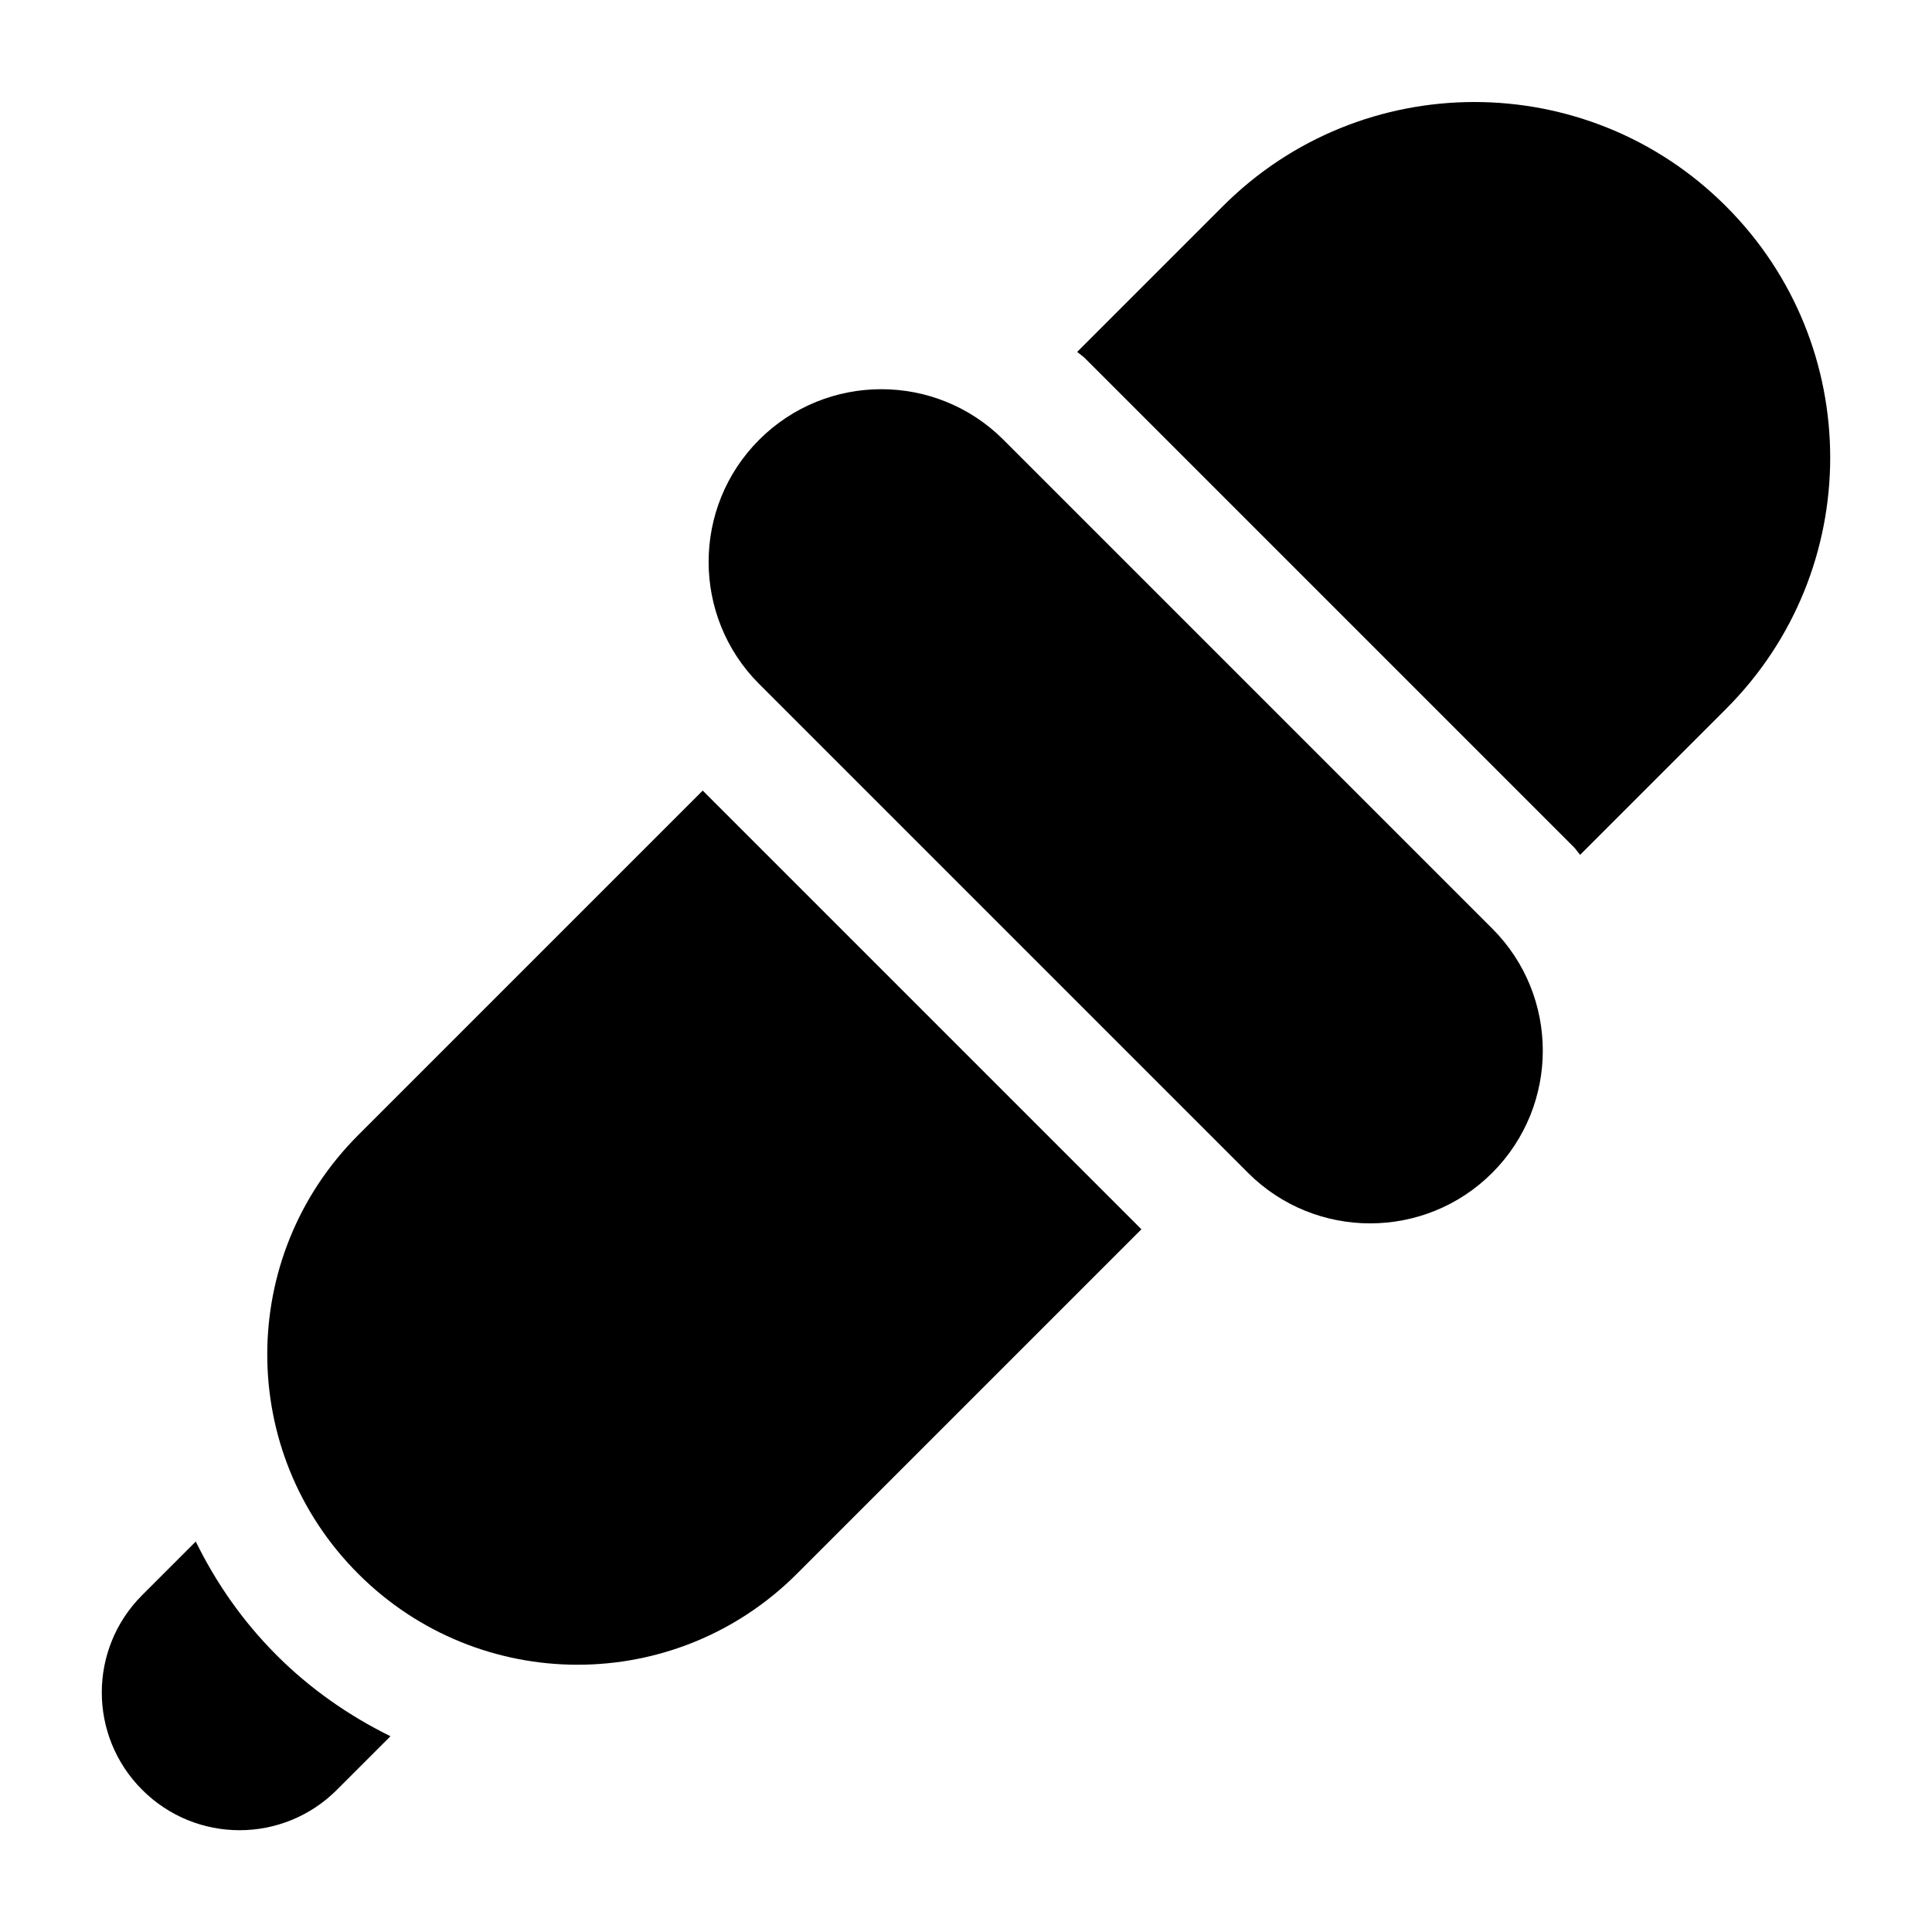
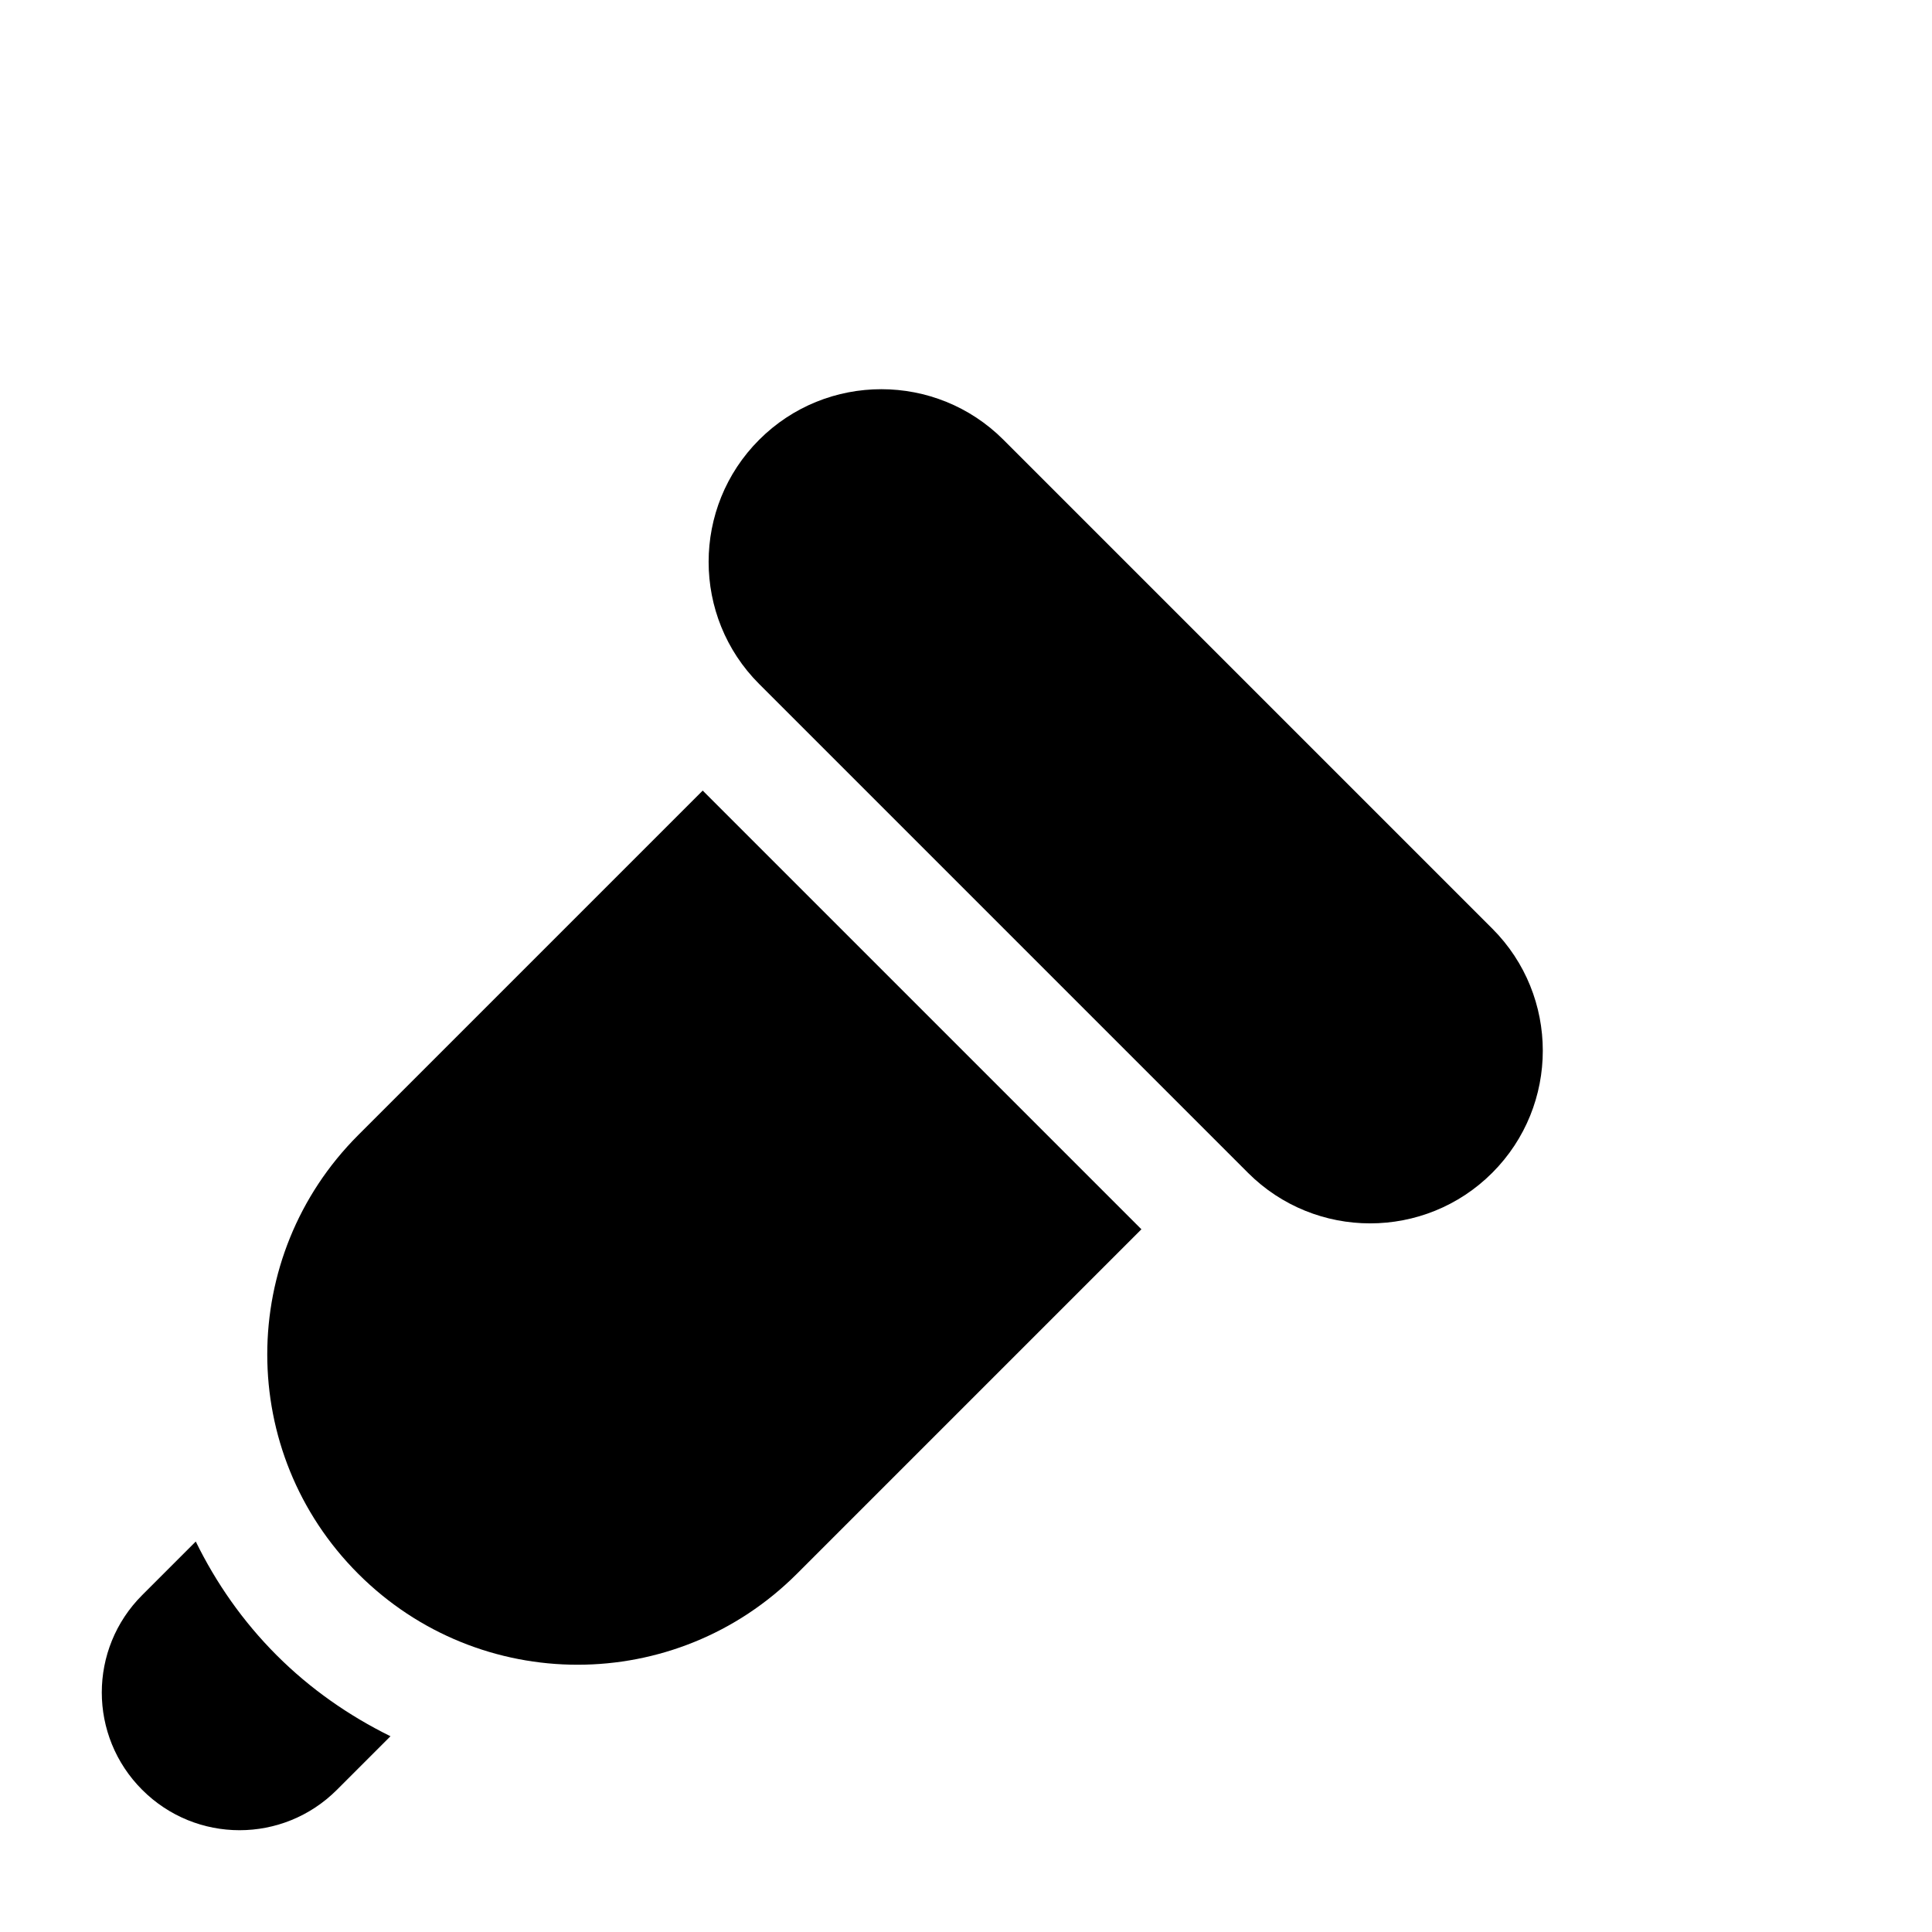
<svg xmlns="http://www.w3.org/2000/svg" fill="#000000" width="800px" height="800px" version="1.1" viewBox="144 144 512 512">
  <g>
    <path d="m409.92 260.54c-17.863-17.863-46.871-17.863-64.73 0-17.863 17.863-17.863 46.871 0 64.73l129.54 129.54c17.863 17.863 46.871 17.863 64.73 0 17.863-17.863 17.863-46.871 0-64.73z" />
-     <path d="m601.37 198.63c-36.793-36.793-96.488-36.793-133.28 0l-38.625 38.625c0.688 0.609 1.449 1.07 2.062 1.68l129.54 129.54c0.609 0.609 1.07 1.375 1.68 2.062l38.625-38.625c36.867-36.797 36.867-96.488 0-133.28z" />
    <path d="m238.93 444.81c-32.137 32.137-32.137 84.121 0 116.26 32.137 32.137 84.121 32.137 116.26 0l91.297-91.297-116.26-116.26z" />
    <path d="m195.88 552.52-14.199 14.199c-14.273 14.273-14.273 37.328 0 51.602 14.273 14.273 37.328 14.273 51.602 0l14.199-14.199c-10.992-5.418-21.223-12.52-30.152-21.449-9.008-9.008-16.105-19.238-21.449-30.152z" />
  </g>
</svg>